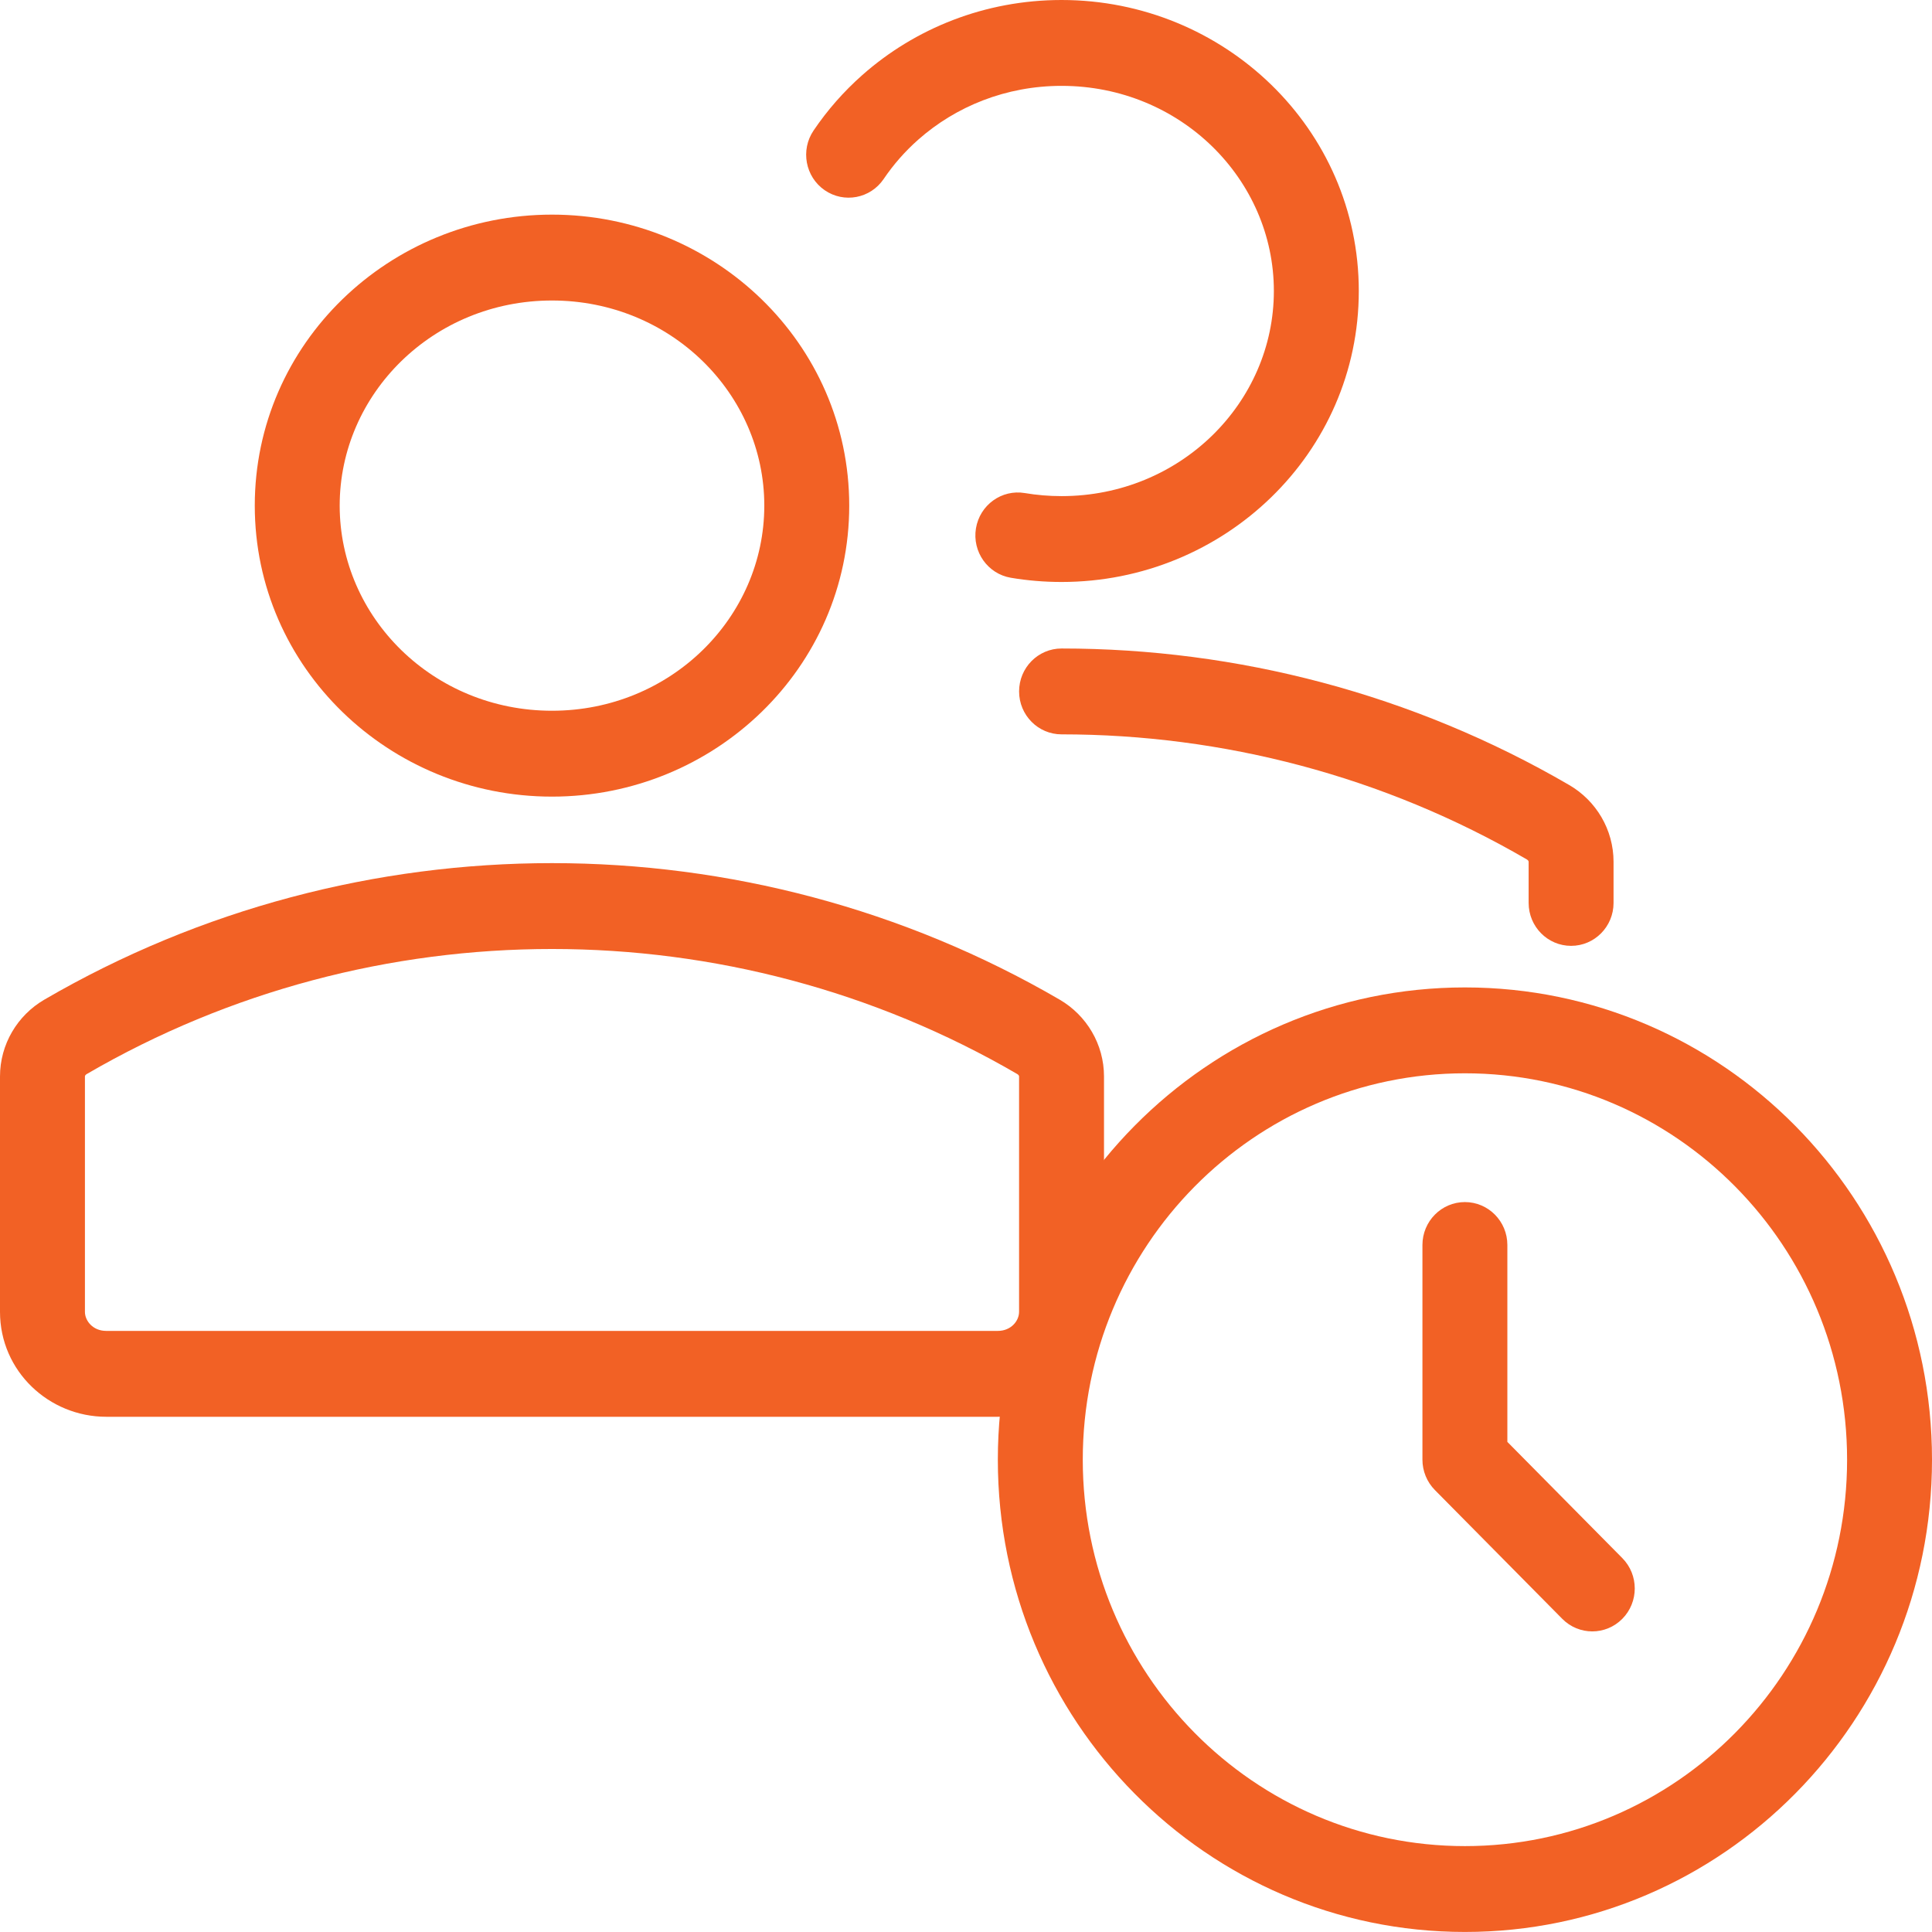
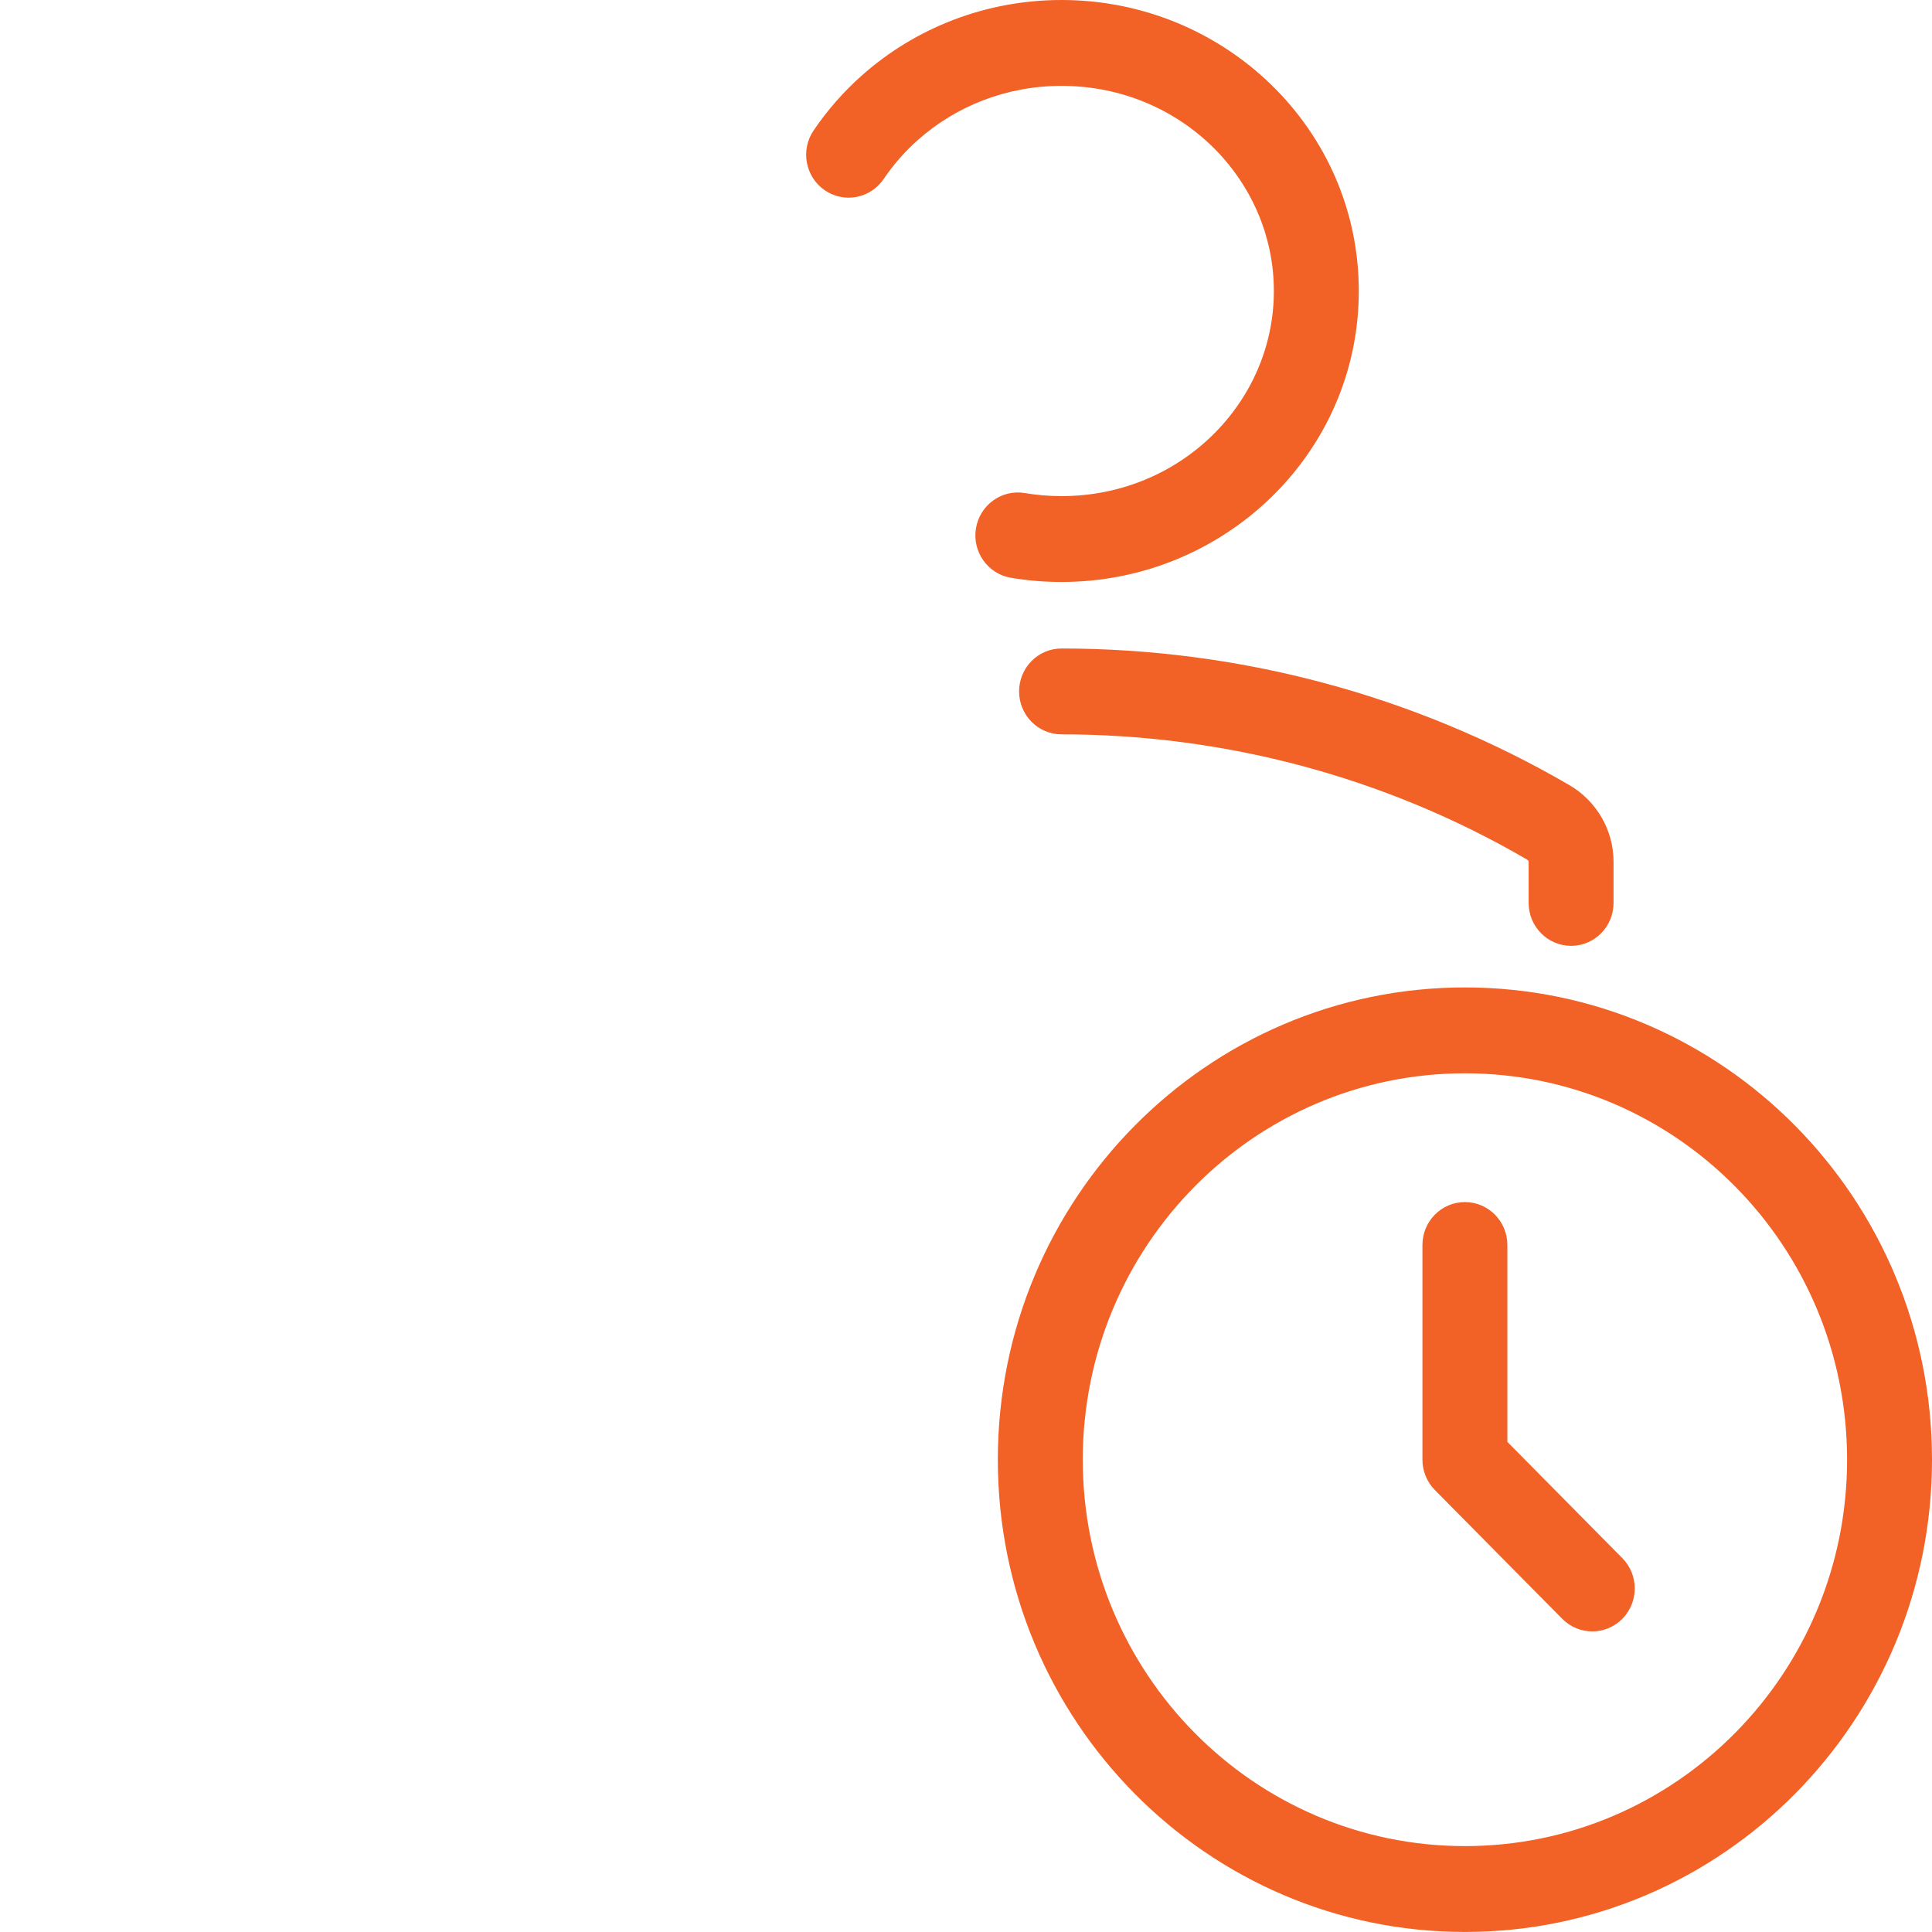
<svg xmlns="http://www.w3.org/2000/svg" width="100" height="100" viewBox="0 0 100 100" fill="none">
  <path fill-rule="evenodd" clip-rule="evenodd" d="M75.824 55.554C64.9 55.554 56.044 64.508 56.044 75.554C56.044 86.6 64.9 95.554 75.824 95.554C86.749 95.554 95.605 86.6 95.605 75.554C95.605 64.508 86.749 55.554 75.824 55.554ZM51.648 75.554C51.648 62.053 62.472 51.109 75.824 51.109C89.176 51.109 100 62.053 100 75.554C100 89.054 89.176 99.998 75.824 99.998C62.472 99.998 51.648 89.054 51.648 75.554Z" fill="#F26125" />
  <path fill-rule="evenodd" clip-rule="evenodd" d="M75.823 62.219C77.036 62.219 78.021 63.214 78.021 64.441V74.632L83.971 80.647C84.829 81.515 84.829 82.922 83.971 83.79C83.112 84.658 81.72 84.658 80.862 83.79L74.269 77.124C73.857 76.707 73.625 76.141 73.625 75.552V64.441C73.625 63.214 74.609 62.219 75.823 62.219Z" fill="#F26125" />
-   <path fill-rule="evenodd" clip-rule="evenodd" d="M28.571 15.554C22.423 15.554 17.582 20.386 17.582 26.171C17.582 31.957 22.423 36.788 28.571 36.788C34.719 36.788 39.56 31.957 39.56 26.171C39.56 20.386 34.719 15.554 28.571 15.554ZM13.187 26.171C13.187 17.774 20.154 11.109 28.571 11.109C36.989 11.109 43.956 17.774 43.956 26.171C43.956 34.568 36.989 41.233 28.571 41.233C20.154 41.233 13.187 34.568 13.187 26.171ZM4.489 55.593C4.405 55.641 4.396 55.699 4.396 55.717V67.9C4.396 68.367 4.809 68.887 5.495 68.887H51.648C52.334 68.887 52.747 68.367 52.747 67.9V55.717C52.747 55.699 52.738 55.641 52.654 55.593C37.827 46.962 19.316 46.962 4.489 55.593ZM2.296 51.741C18.481 42.32 38.662 42.32 54.847 51.741C56.245 52.555 57.143 54.054 57.143 55.717V67.9C57.143 70.978 54.604 73.332 51.648 73.332H5.495C2.539 73.332 0 70.978 0 67.9V55.717C0 54.054 0.898 52.555 2.296 51.741Z" fill="#F26125" />
  <path fill-rule="evenodd" clip-rule="evenodd" d="M54.946 4.444C52.073 4.444 49.473 5.506 47.523 7.233C46.843 7.836 46.243 8.518 45.739 9.264C45.054 10.277 43.686 10.536 42.684 9.844C41.682 9.151 41.425 7.768 42.111 6.755C42.826 5.697 43.673 4.735 44.627 3.89C47.361 1.468 50.986 0 54.946 0C63.364 0 70.331 6.665 70.331 15.062C70.331 23.458 63.364 30.123 54.946 30.123C54.053 30.123 53.176 30.049 52.322 29.905C51.125 29.703 50.316 28.559 50.515 27.348C50.715 26.137 51.847 25.319 53.044 25.521C53.66 25.625 54.296 25.679 54.946 25.679C61.094 25.679 65.935 20.847 65.935 15.062C65.935 9.276 61.094 4.444 54.946 4.444ZM52.748 35.788C52.748 34.561 53.732 33.566 54.946 33.566C64.033 33.566 73.125 35.919 81.221 40.632C82.62 41.445 83.517 42.945 83.517 44.608V46.735C83.517 47.962 82.533 48.957 81.32 48.957C80.106 48.957 79.122 47.962 79.122 46.735V44.608C79.122 44.59 79.112 44.532 79.028 44.484C71.618 40.17 63.285 38.01 54.946 38.01C53.732 38.01 52.748 37.015 52.748 35.788Z" fill="#F26125" />
</svg>